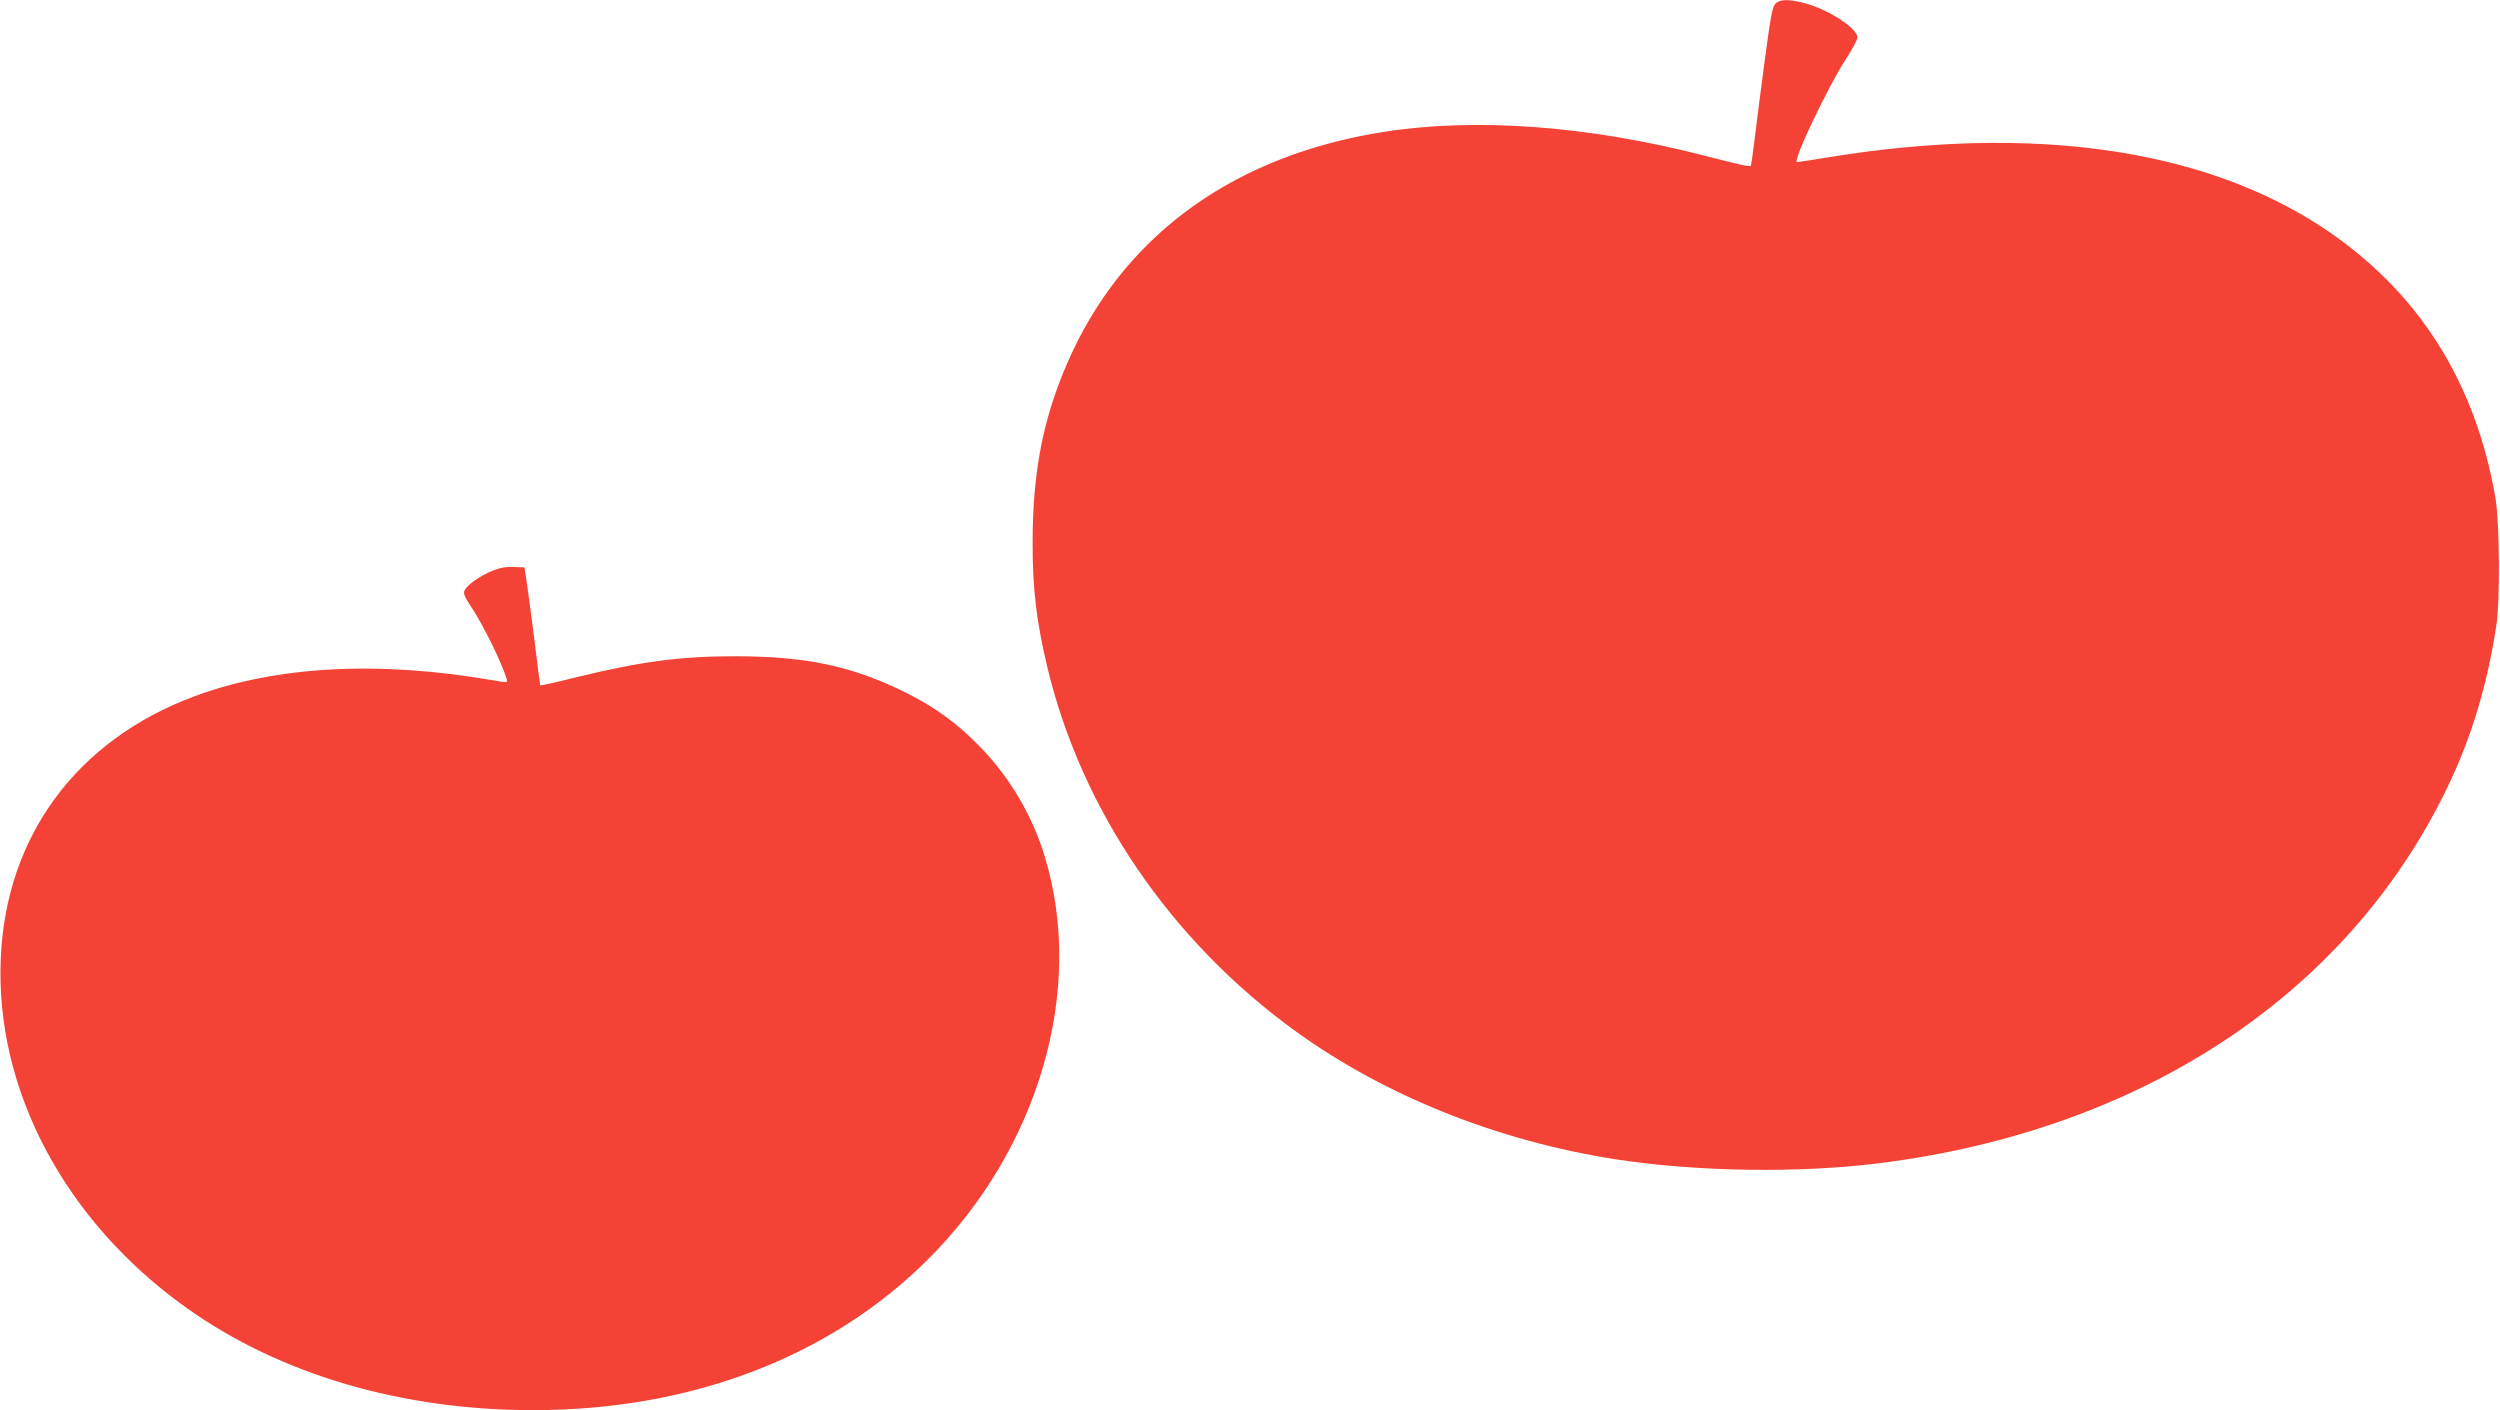
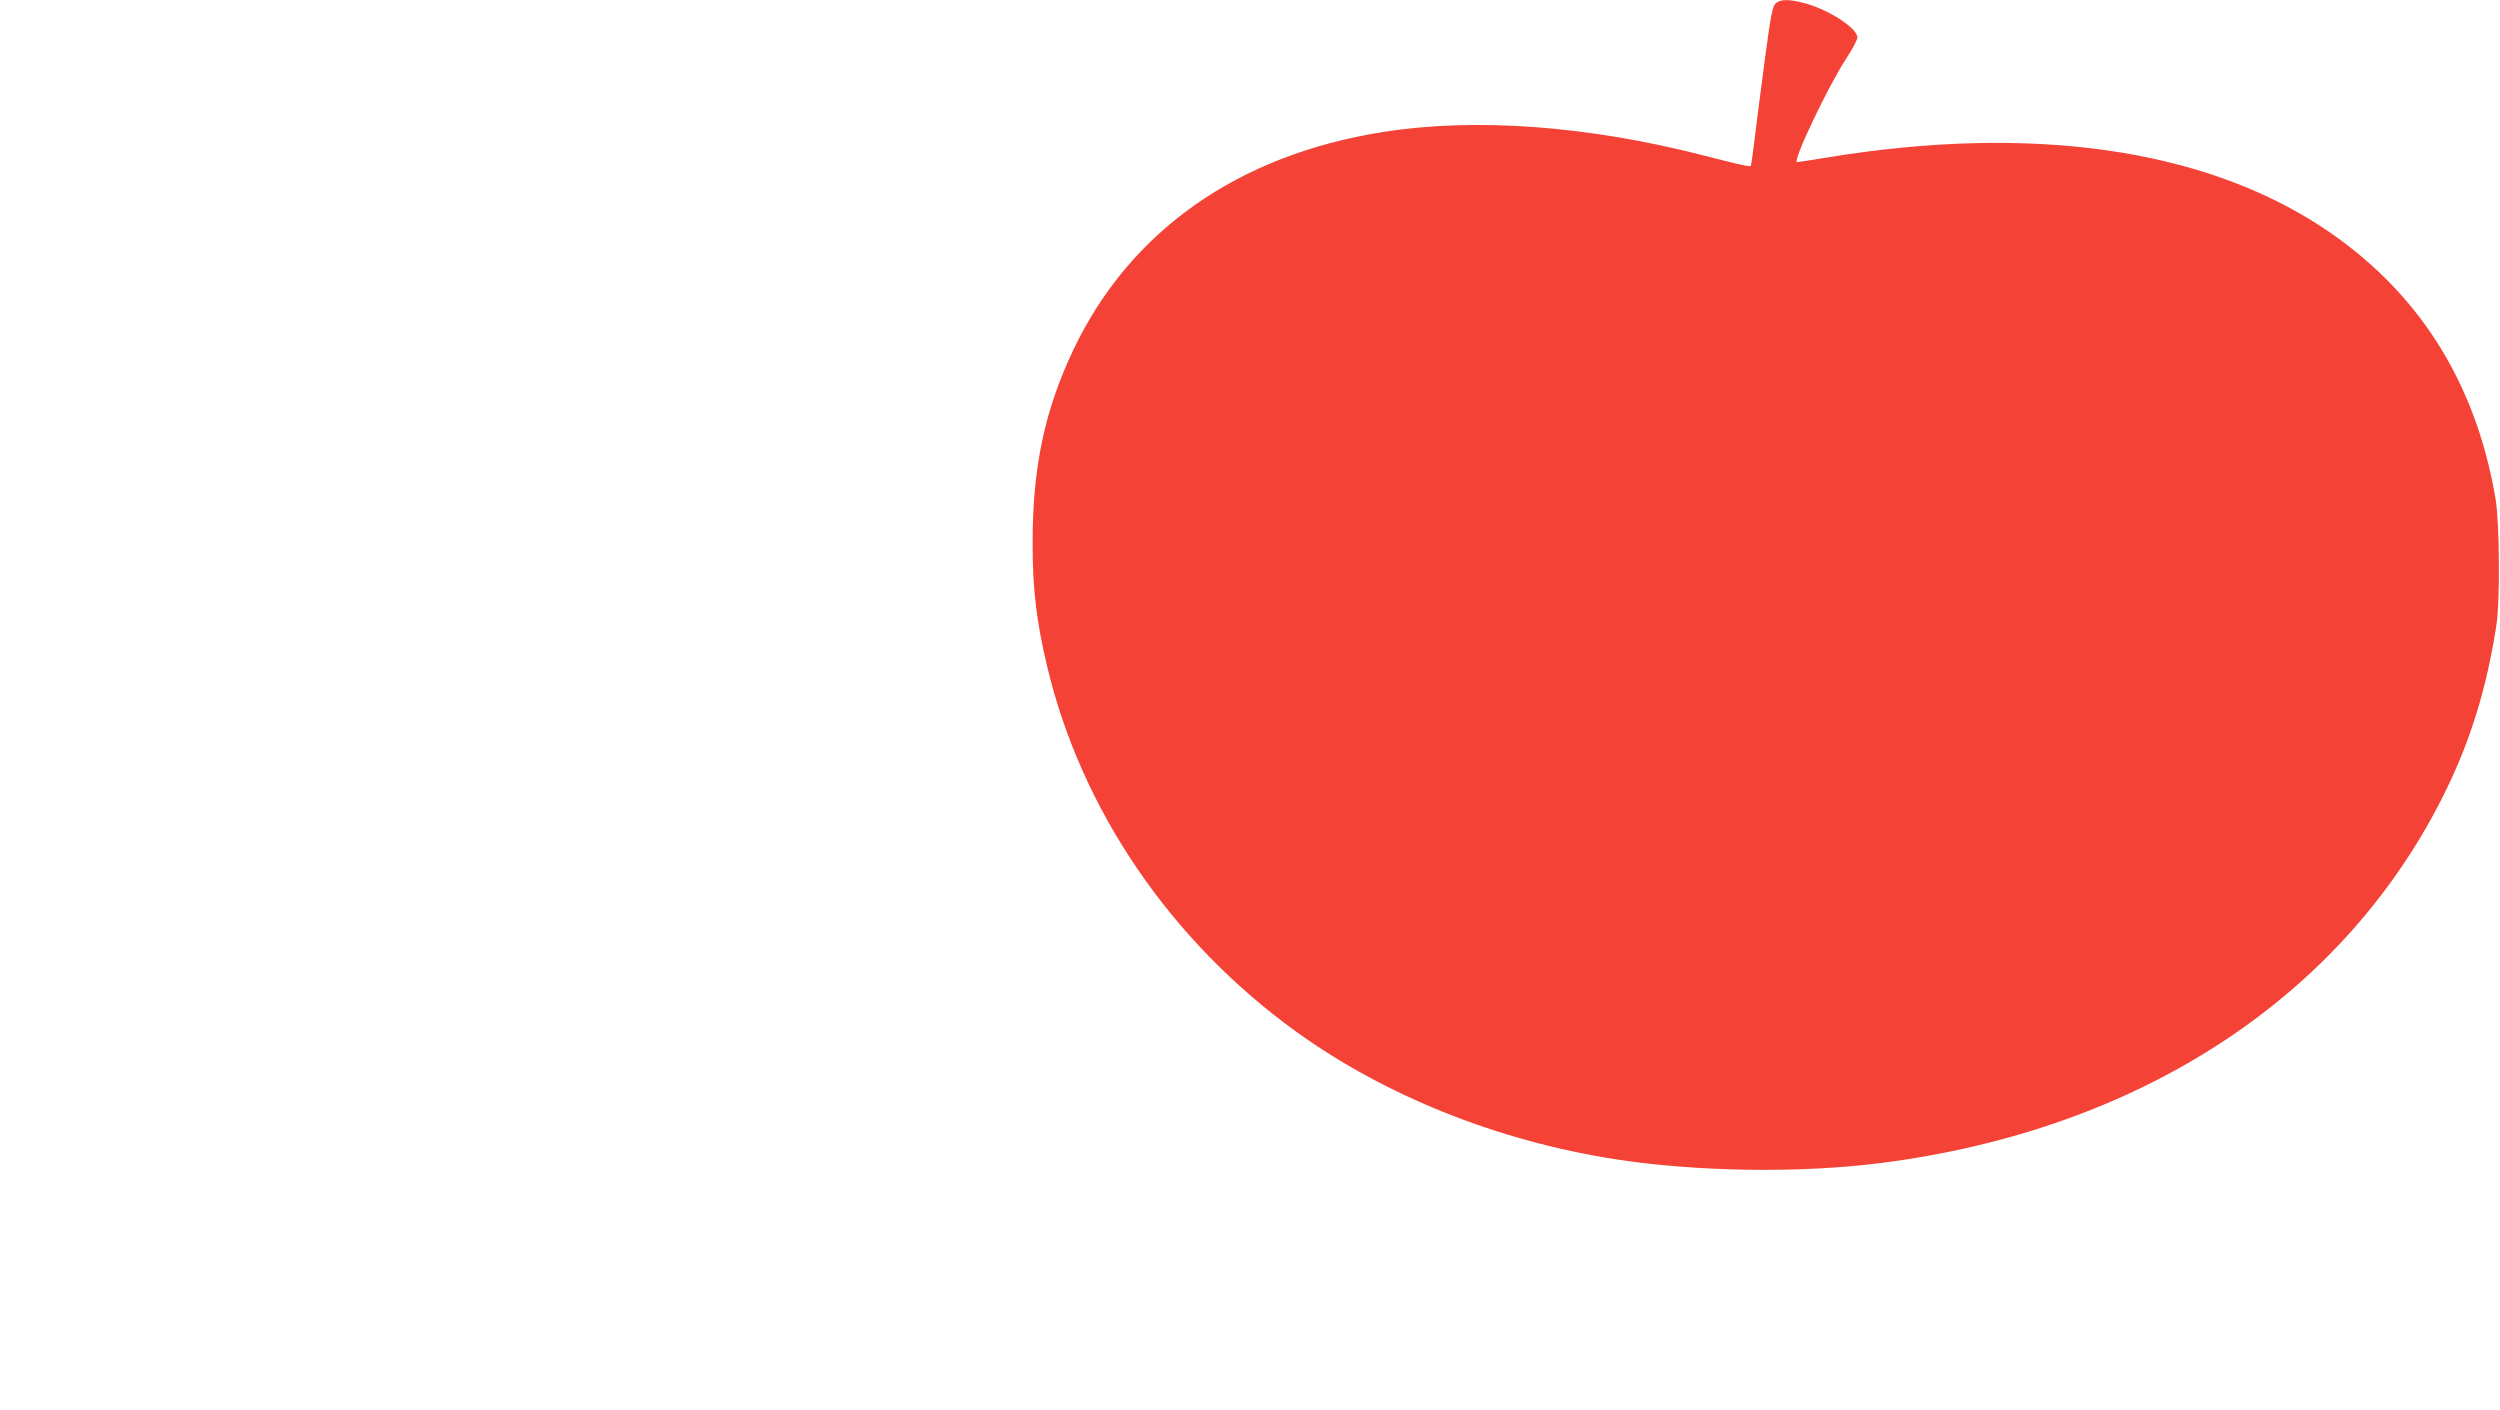
<svg xmlns="http://www.w3.org/2000/svg" version="1.0" width="1280pt" height="722pt" viewBox="0 0 1280 722" preserveAspectRatio="xMidYMid meet">
  <g transform="translate(0,722) scale(0.1,-0.1)" fill="#f44336" stroke="none">
    <path d="M9092 7203 c-17 -15 -25 -57 -56 -288 -20 -148 -43 -331 -52 -405 -9 -74 -18 -137 -20 -139 -5 -6 -55 5 -241 53 -596 153 -1172 195 -1643 120 -743 -118 -1294 -506 -1584 -1114 -148 -312 -210 -606 -209 -995 0 -233 20 -398 74 -625 174 -736 634 -1410 1278 -1874 456 -328 1029 -557 1629 -651 419 -65 949 -73 1367 -19 1334 171 2378 861 2889 1909 127 260 208 525 257 840 20 126 17 527 -4 653 -103 603 -400 1067 -888 1389 -614 403 -1487 527 -2526 358 -83 -14 -156 -25 -162 -25 -26 0 161 393 254 534 30 46 55 93 55 104 0 48 -152 146 -275 177 -77 20 -118 19 -143 -2z" />
-     <path d="M2519 4297 c-62 -26 -125 -70 -140 -99 -8 -15 -2 -32 34 -86 63 -95 155 -283 181 -368 6 -20 5 -20 -71 -7 -589 102 -1111 73 -1530 -83 -600 -224 -962 -714 -989 -1339 -30 -674 329 -1349 952 -1792 477 -340 1099 -523 1775 -523 805 0 1517 271 2017 769 572 568 809 1384 601 2066 -63 207 -174 397 -323 553 -120 125 -235 210 -391 287 -272 135 -507 185 -875 185 -275 0 -479 -27 -803 -106 -103 -26 -189 -45 -191 -43 -1 2 -15 108 -30 234 -16 127 -34 262 -40 300 l-11 70 -55 2 c-39 2 -71 -4 -111 -20z" />
  </g>
</svg>